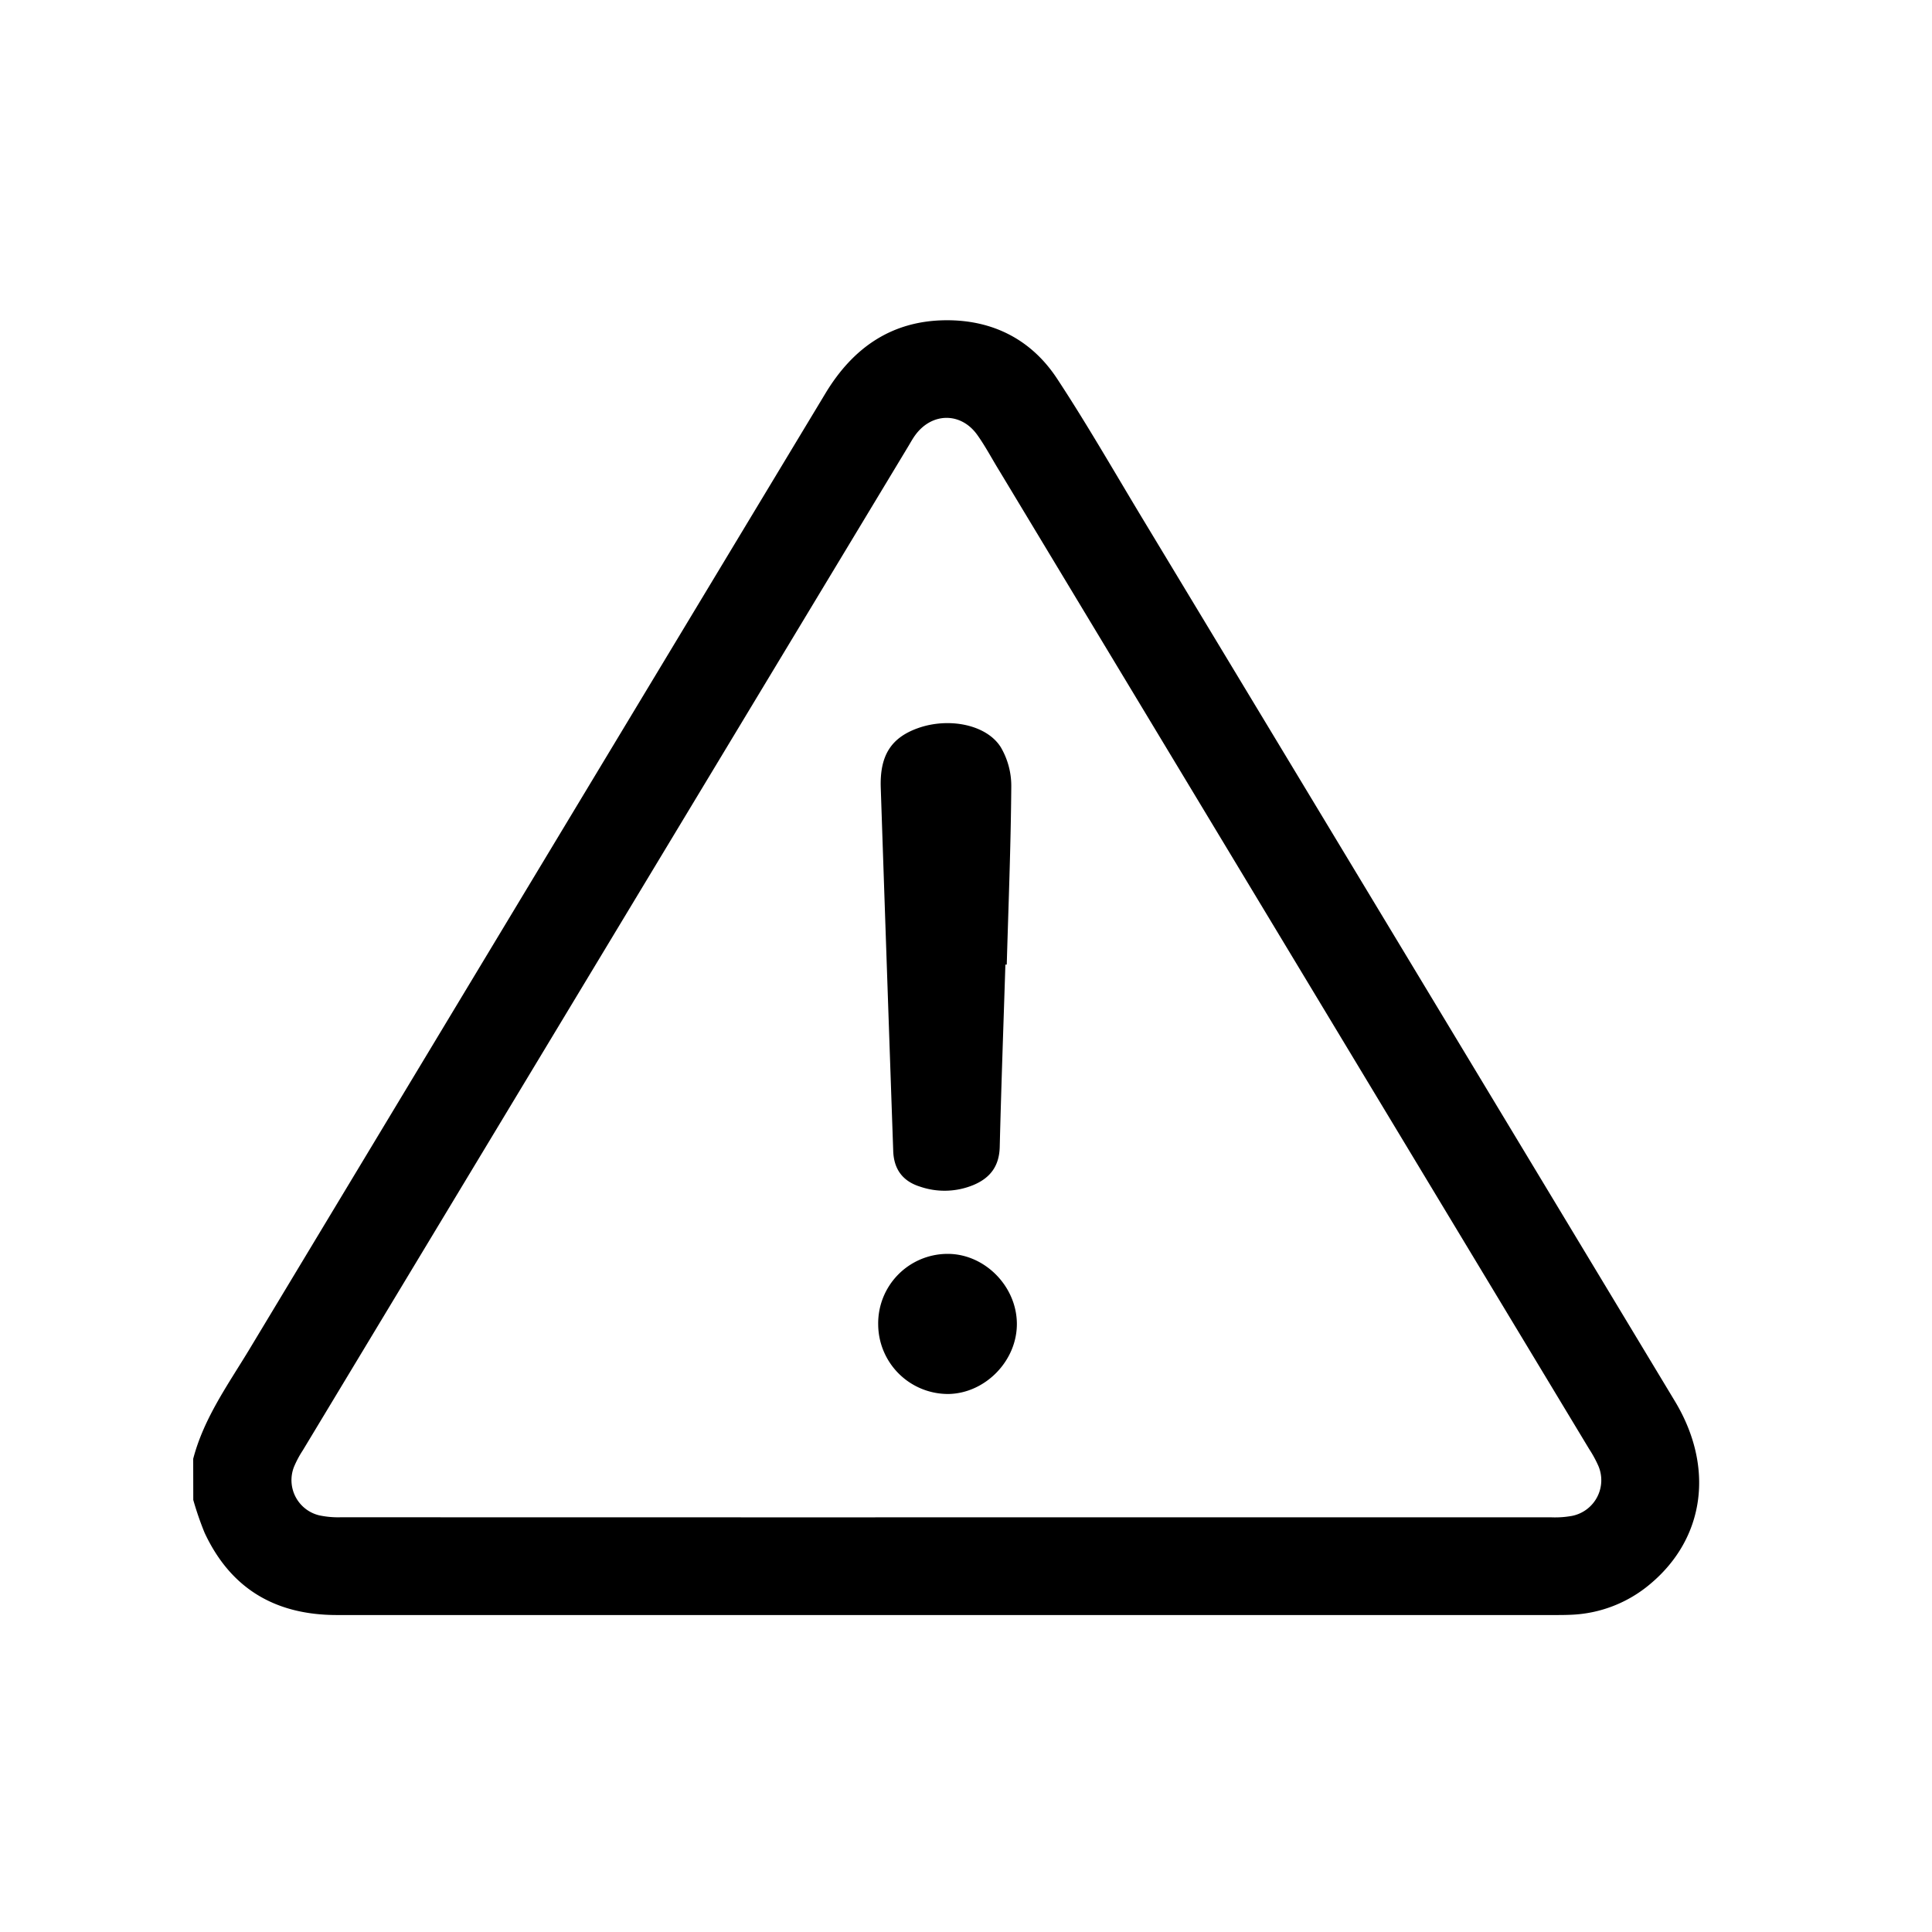
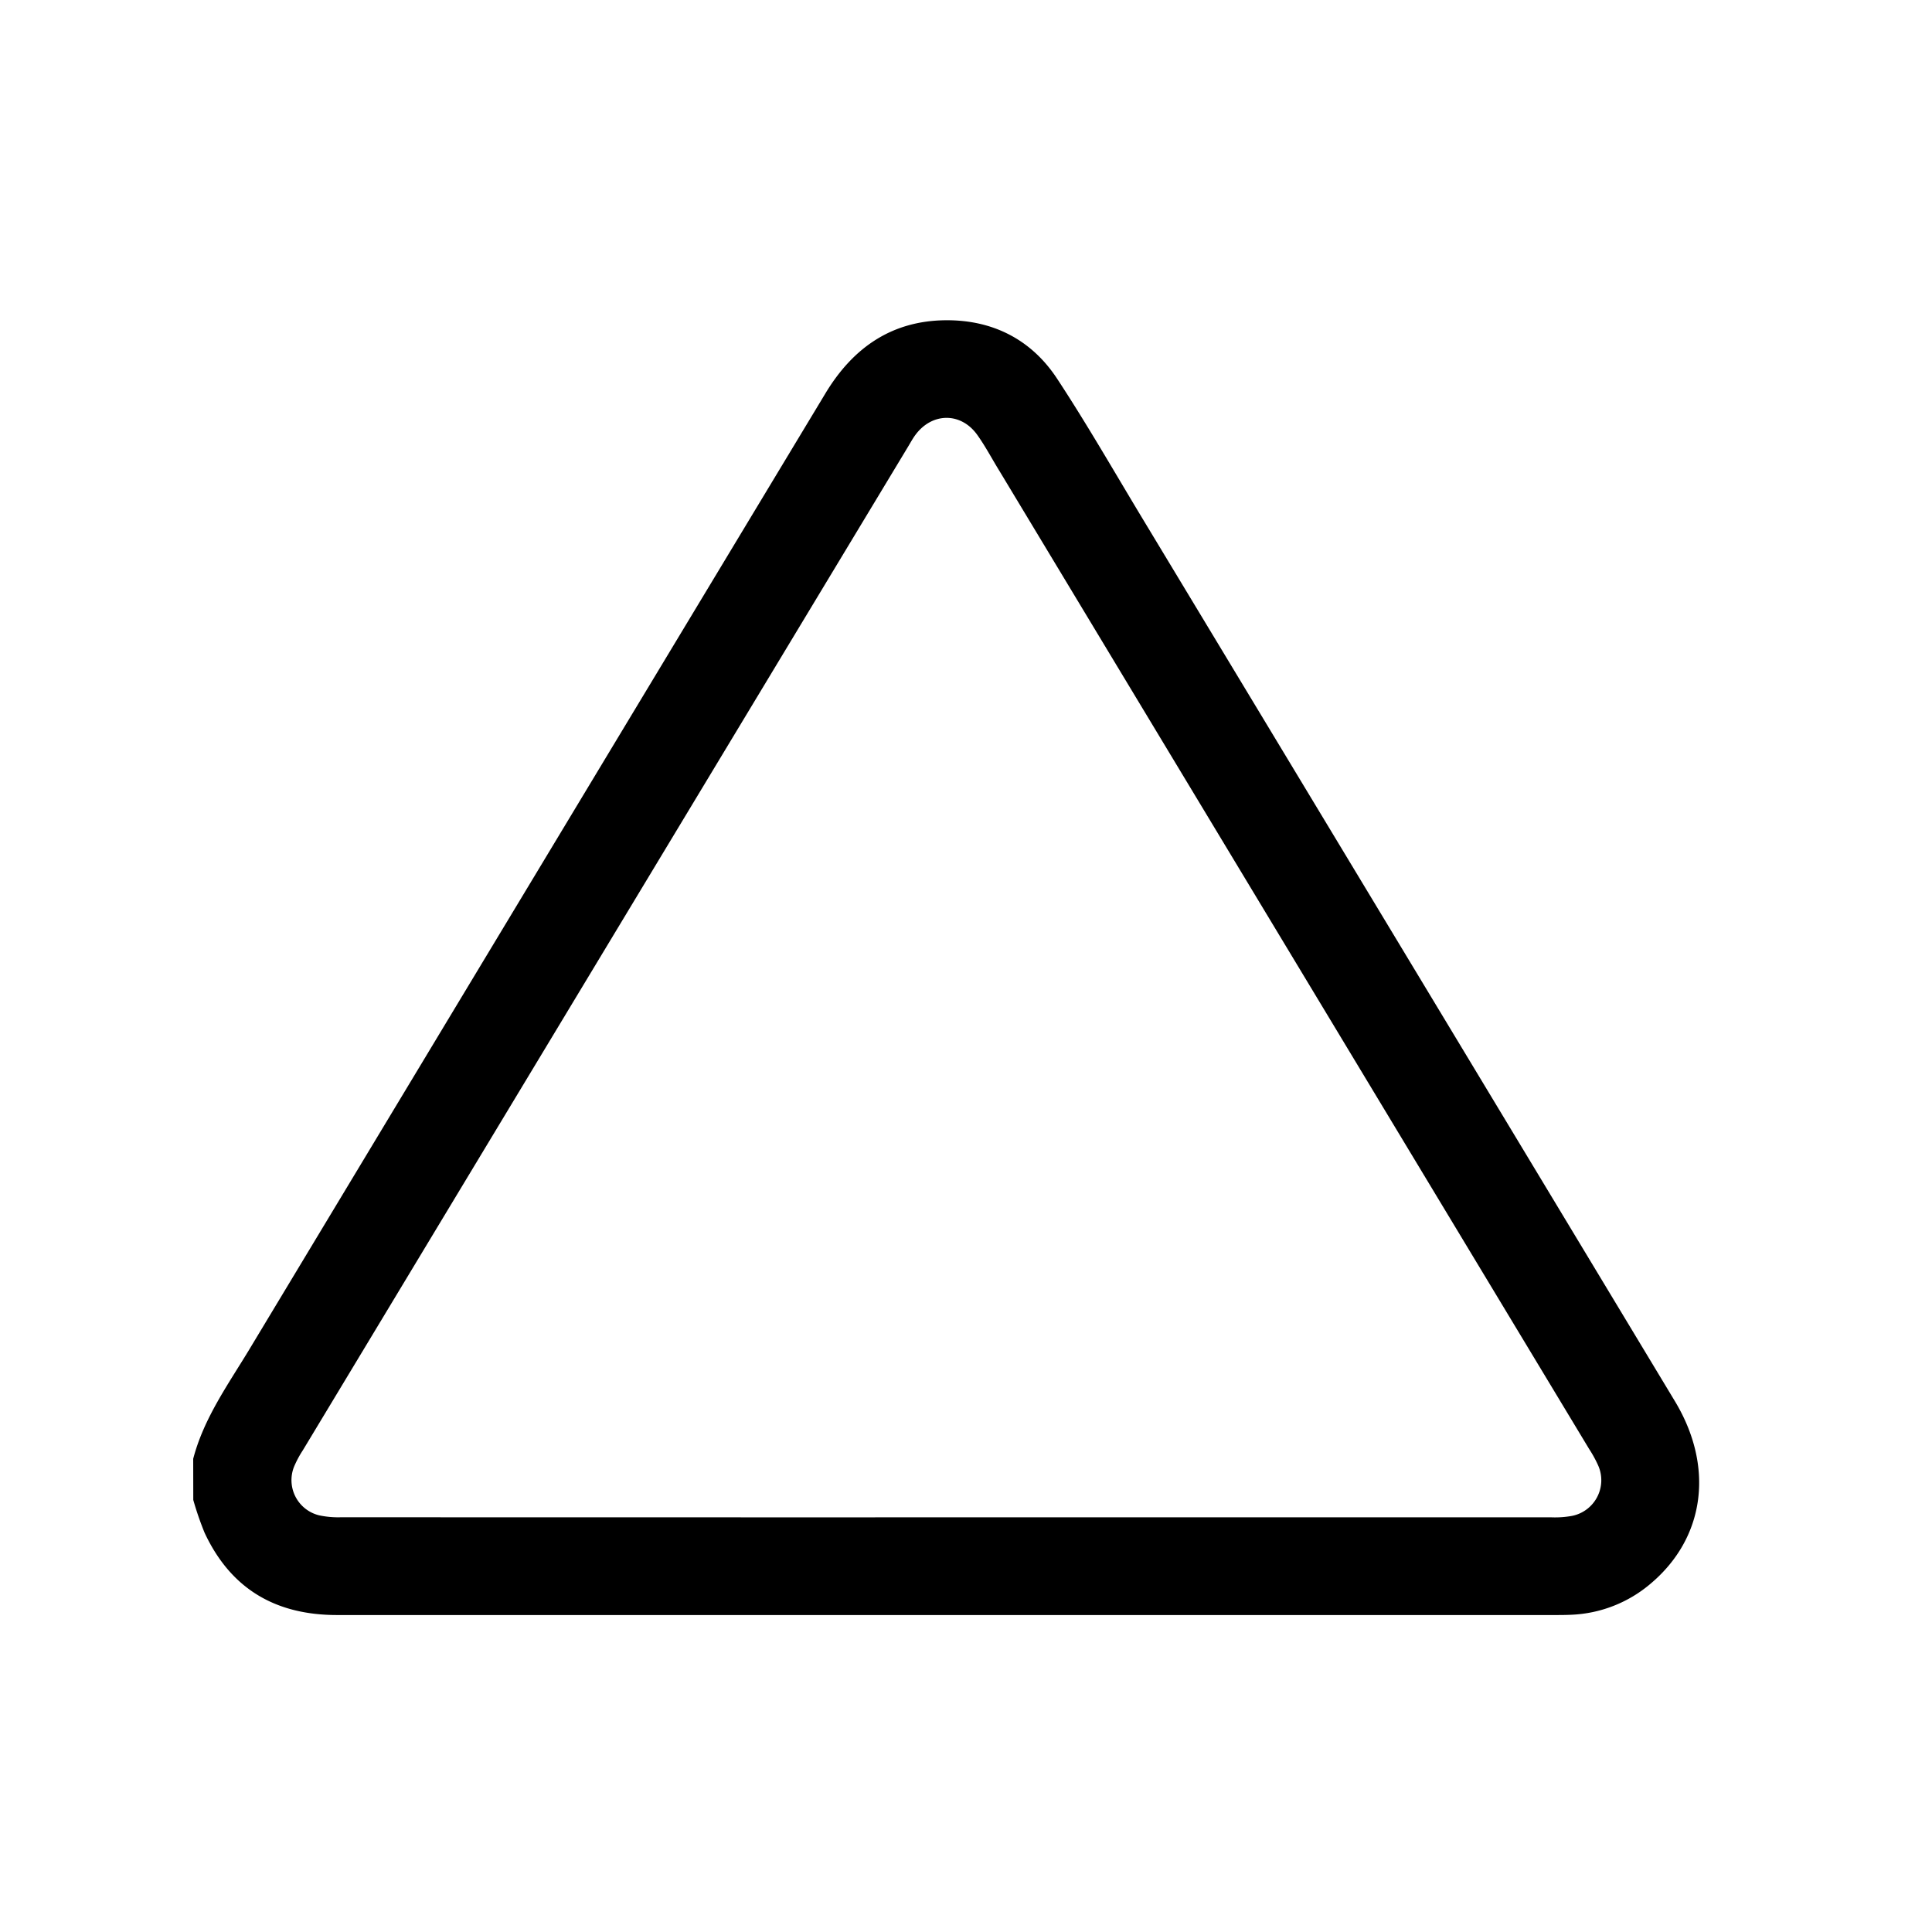
<svg xmlns="http://www.w3.org/2000/svg" id="Layer_1" data-name="Layer 1" viewBox="0 0 512 512">
  <path d="M51.2,386.6C54,375.87,60.39,367,66,357.73Q142.33,231,218.74,104.26c7.33-12.16,17.64-19.31,32-19.39,12.4-.07,22.6,5.14,29.4,15.48,7.84,11.92,14.95,24.32,22.32,36.55Q373.2,254.1,443.86,371.32c10.52,17.44,8,36.3-6.54,48.46a34.58,34.58,0,0,1-21,8.15c-1.3.06-2.6.07-3.9.07q-161.55,0-323.12,0c-16.29,0-28.15-6.94-35.08-21.8a82.57,82.57,0,0,1-3-8.7Zm199.42,15.51q80.29,0,160.59,0a25.1,25.1,0,0,0,5.42-.39,9.64,9.64,0,0,0,6.94-13.27,31.26,31.26,0,0,0-2.42-4.43Q343,254.45,264.91,124.89c-2-3.23-3.73-6.56-5.91-9.62-4.33-6.08-12-6-16.42,0-.69.93-1.27,2-1.87,3Q160.48,251.28,80.25,384.35a26.87,26.87,0,0,0-2.37,4.46,9.6,9.6,0,0,0,6.75,12.78,24.29,24.29,0,0,0,5.79.5Q170.52,402.12,250.62,402.11Z" />
-   <path d="M266.44,255.63c-.51,16.09-1.1,32.18-1.5,48.28-.12,5-2.4,8.22-7,10.14a20,20,0,0,1-14.09.43c-4.64-1.44-7-4.65-7.14-9.55q-1.68-48.07-3.3-96.15c-.29-8.54,2.73-13.25,9.79-15.79,8.1-2.92,18.17-1.05,22,5A20.25,20.25,0,0,1,268,208.53c-.12,15.71-.75,31.41-1.2,47.11Z" />
-   <path d="M232.73,351a18.41,18.41,0,0,1,18.32-18.71c9.78-.06,18.31,8.44,18.43,18.38s-8.37,18.58-18.11,18.75A18.52,18.52,0,0,1,232.73,351Z" />
</svg>